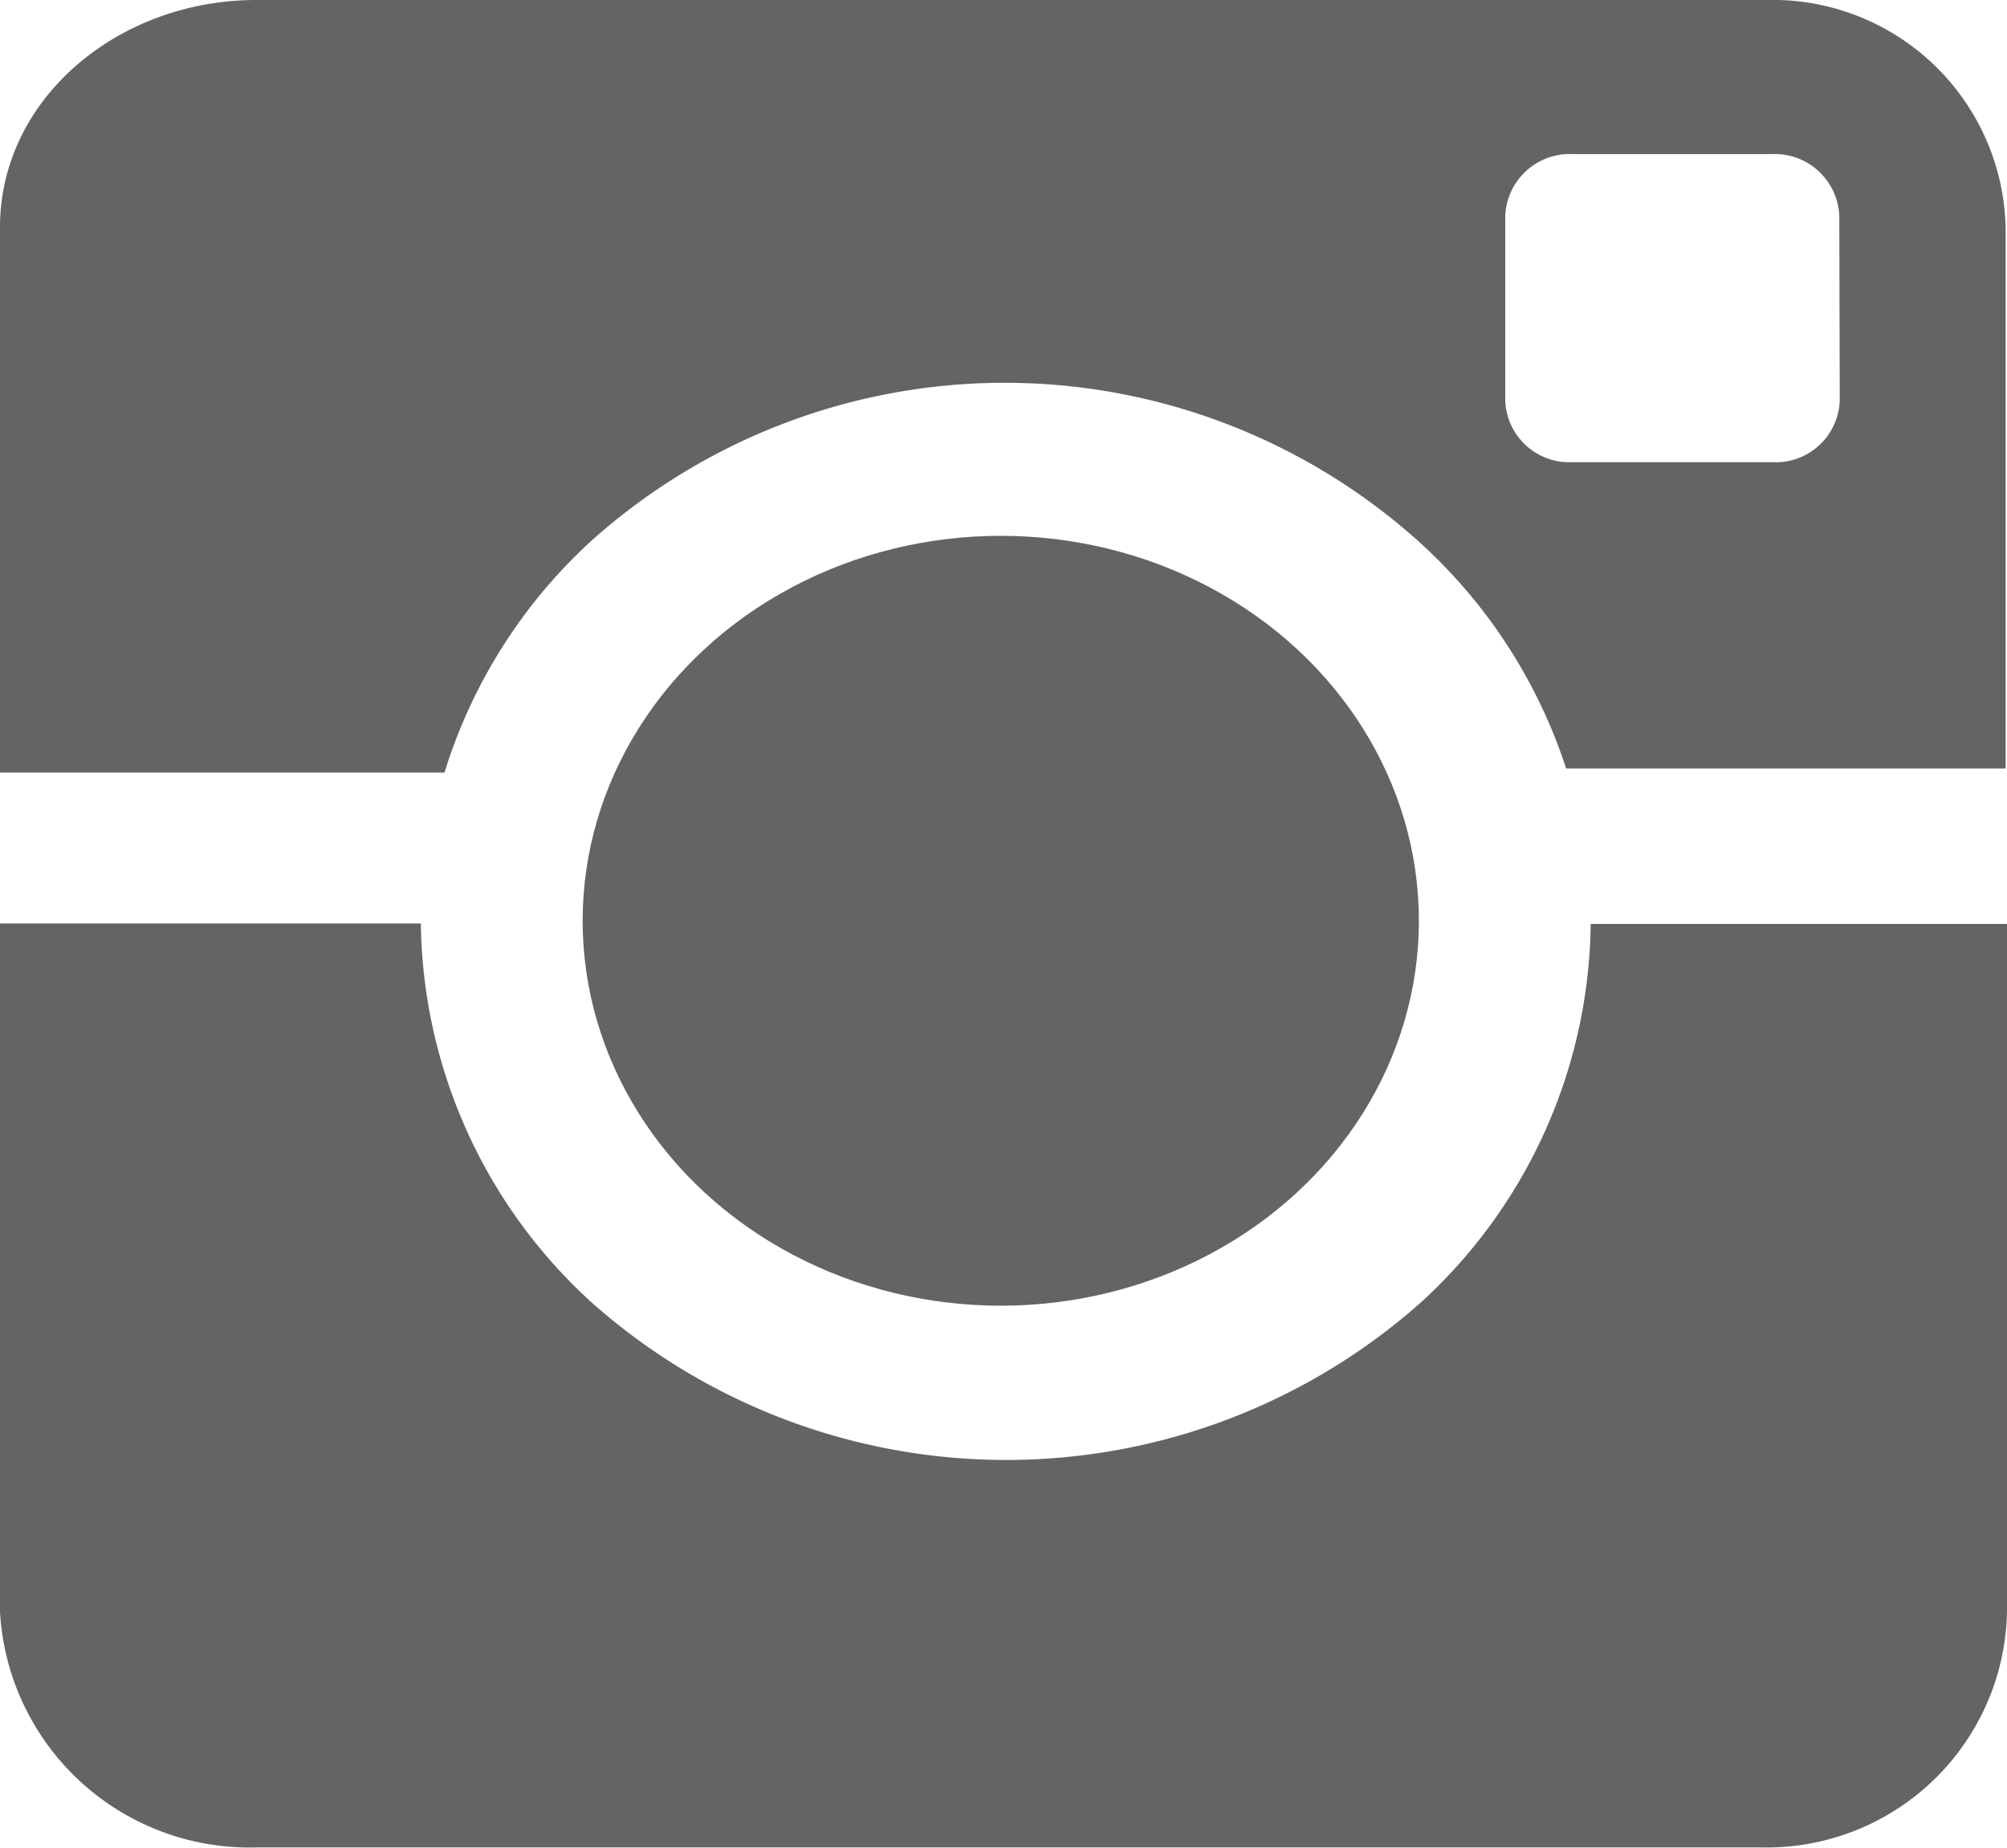
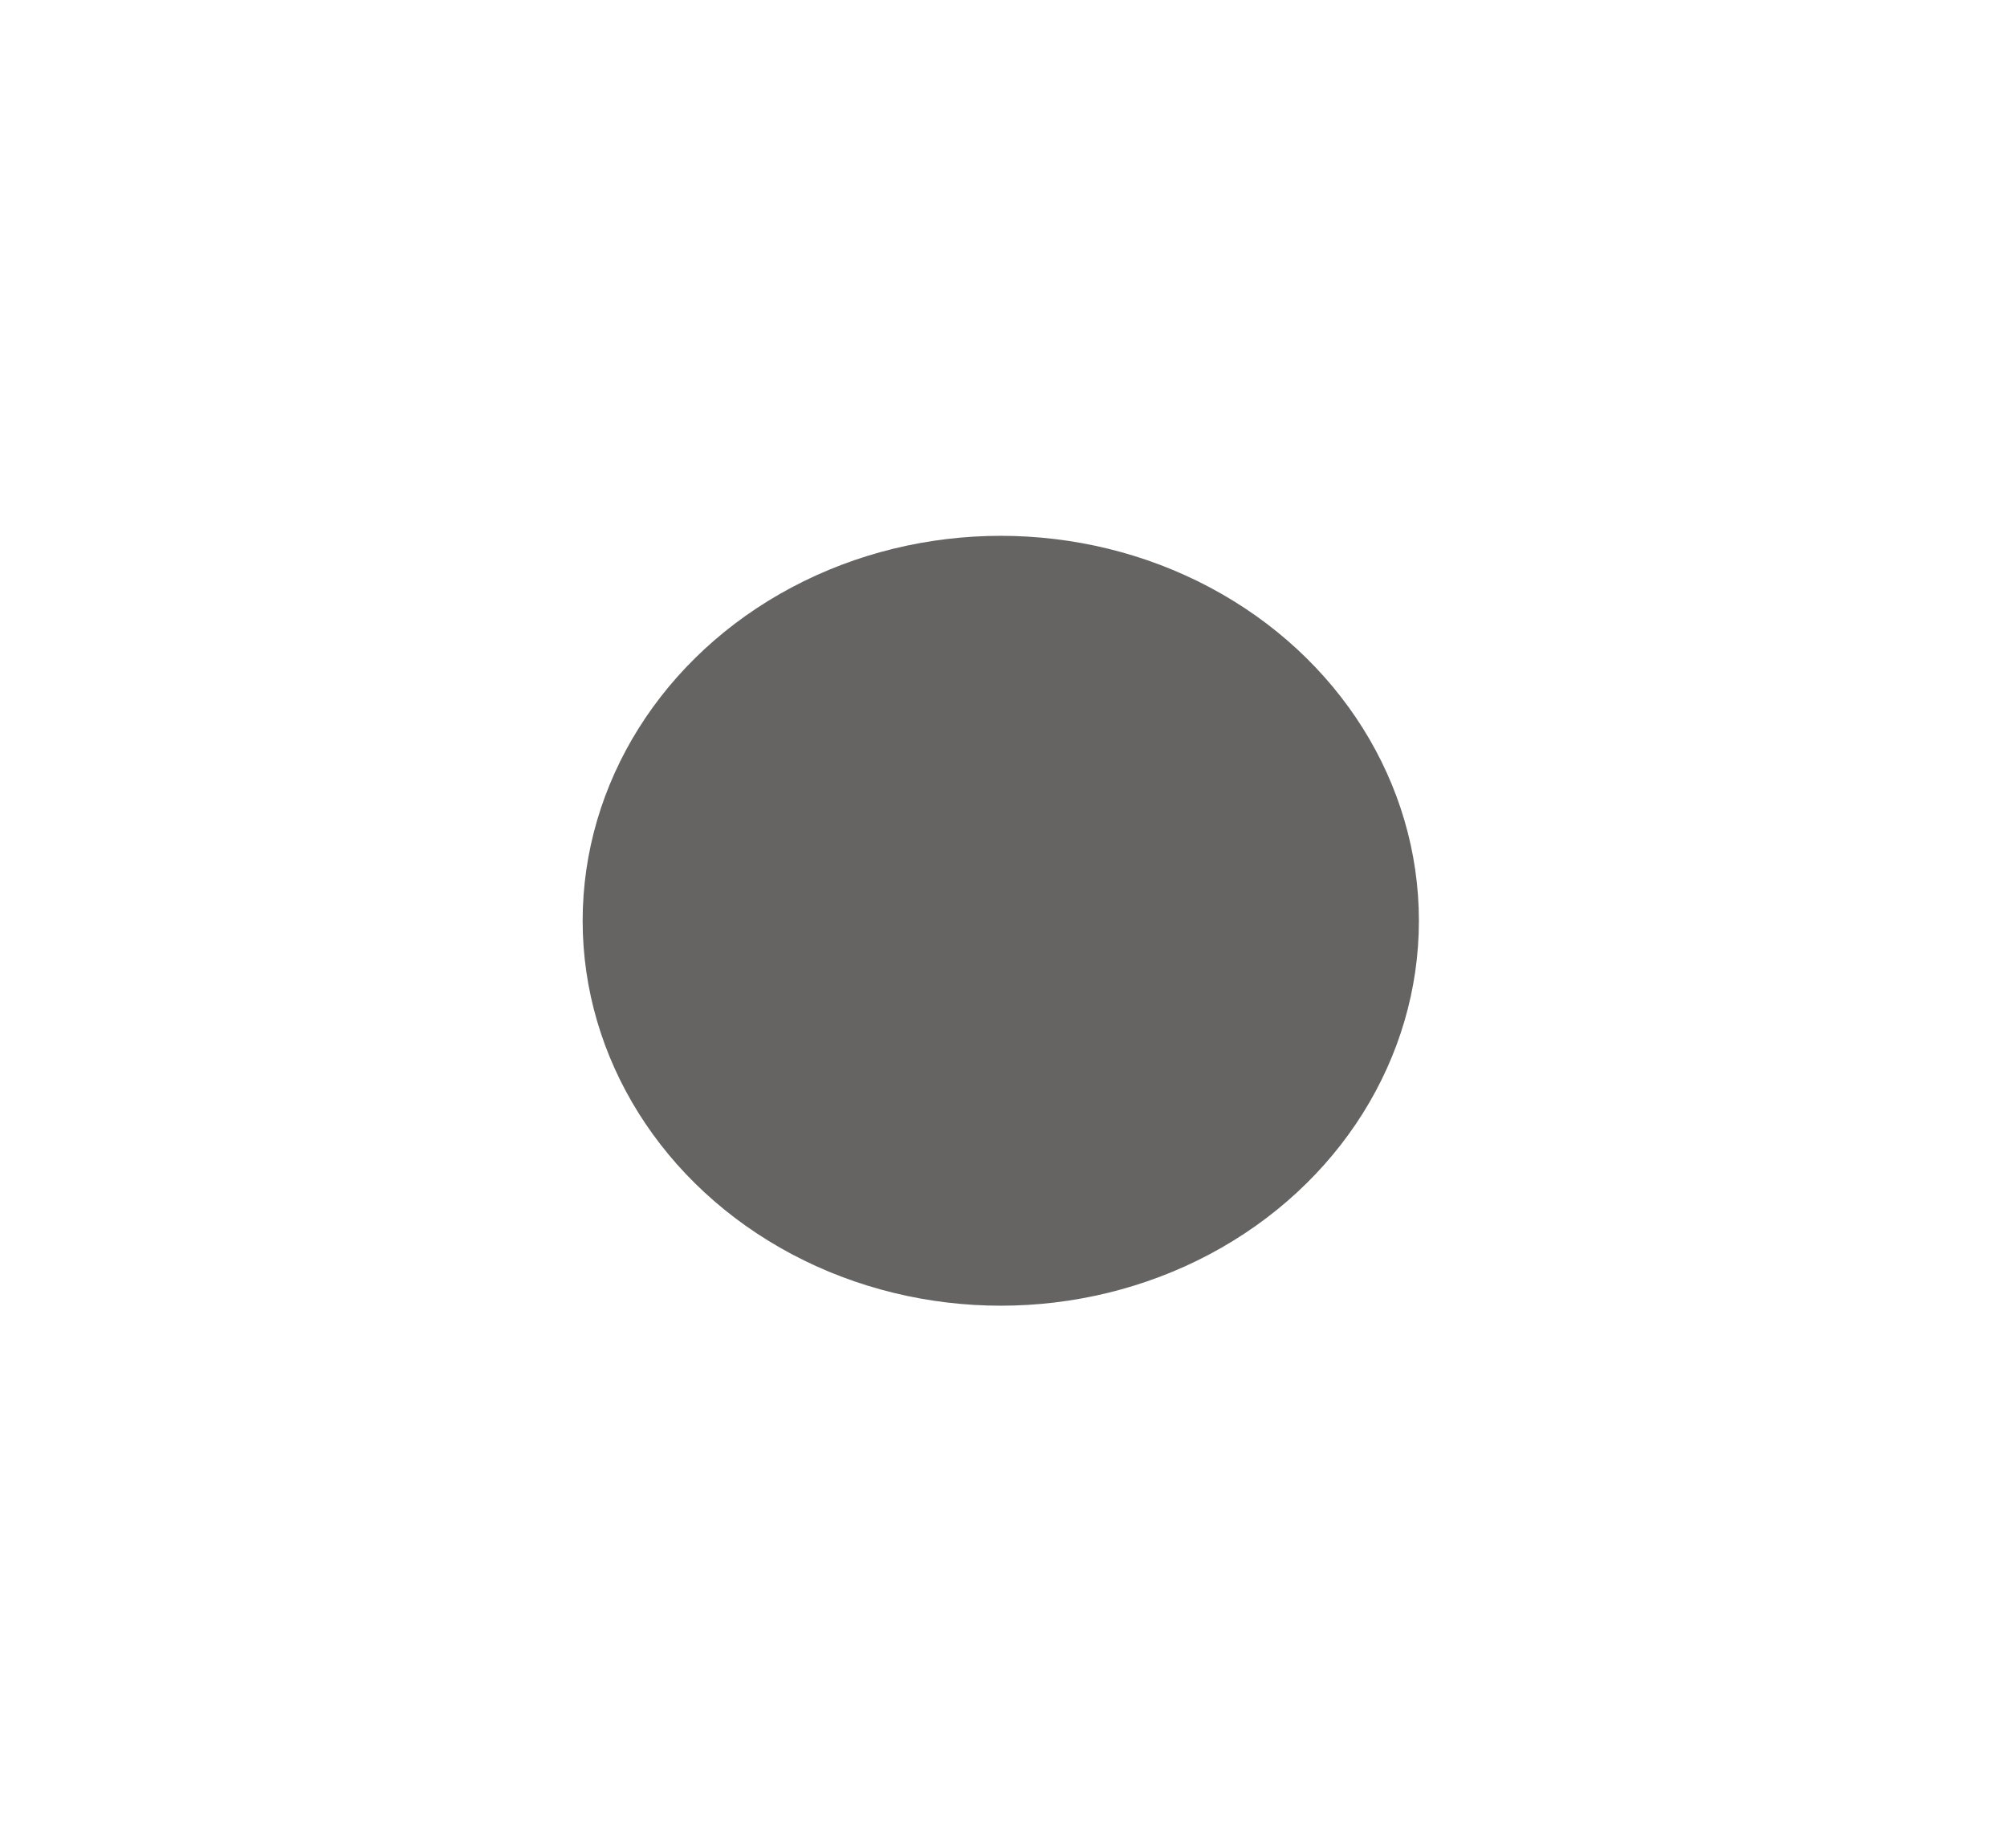
<svg xmlns="http://www.w3.org/2000/svg" viewBox="0 0 44.16 40.66">
  <defs>
    <style>.cls-1{fill:#656463;}</style>
  </defs>
  <title>INSTAGRAM</title>
  <g id="Calque_2" data-name="Calque 2">
    <g id="Calque_1-2" data-name="Calque 1">
      <g id="social-instagram">
        <g id="Groupe_106" data-name="Groupe 106">
          <ellipse id="Ellipse_19" data-name="Ellipse 19" class="cls-1" cx="22.02" cy="20.26" rx="9.2" ry="8.47" />
        </g>
        <g id="Groupe_107" data-name="Groupe 107">
-           <path id="Tracé_20" data-name="Tracé 20" class="cls-1" d="M13,11.91a13.63,13.63,0,0,1,18.21,0,11.54,11.54,0,0,1,3.25,5h9.67V5a5.13,5.13,0,0,0-5.27-5H5.64C2.59,0,0,2.18,0,5v12H9.78A11.51,11.51,0,0,1,13,11.91ZM40.48,8.82A1.41,1.41,0,0,1,39,10.17H34.59a1.41,1.41,0,0,1-1.47-1.35V4.75a1.42,1.42,0,0,1,1.47-1.36H39a1.42,1.42,0,0,1,1.47,1.36Z" />
-           <path id="Tracé_21" data-name="Tracé 21" class="cls-1" d="M31.25,28.67a13.74,13.74,0,0,1-18.22,0,11.46,11.46,0,0,1-3.77-8.35H0V35.47a5.5,5.5,0,0,0,5.64,5.18H38.76a5.29,5.29,0,0,0,5.4-5.18V20.33H35A11.44,11.44,0,0,1,31.25,28.67Z" />
-         </g>
+           </g>
      </g>
    </g>
  </g>
</svg>